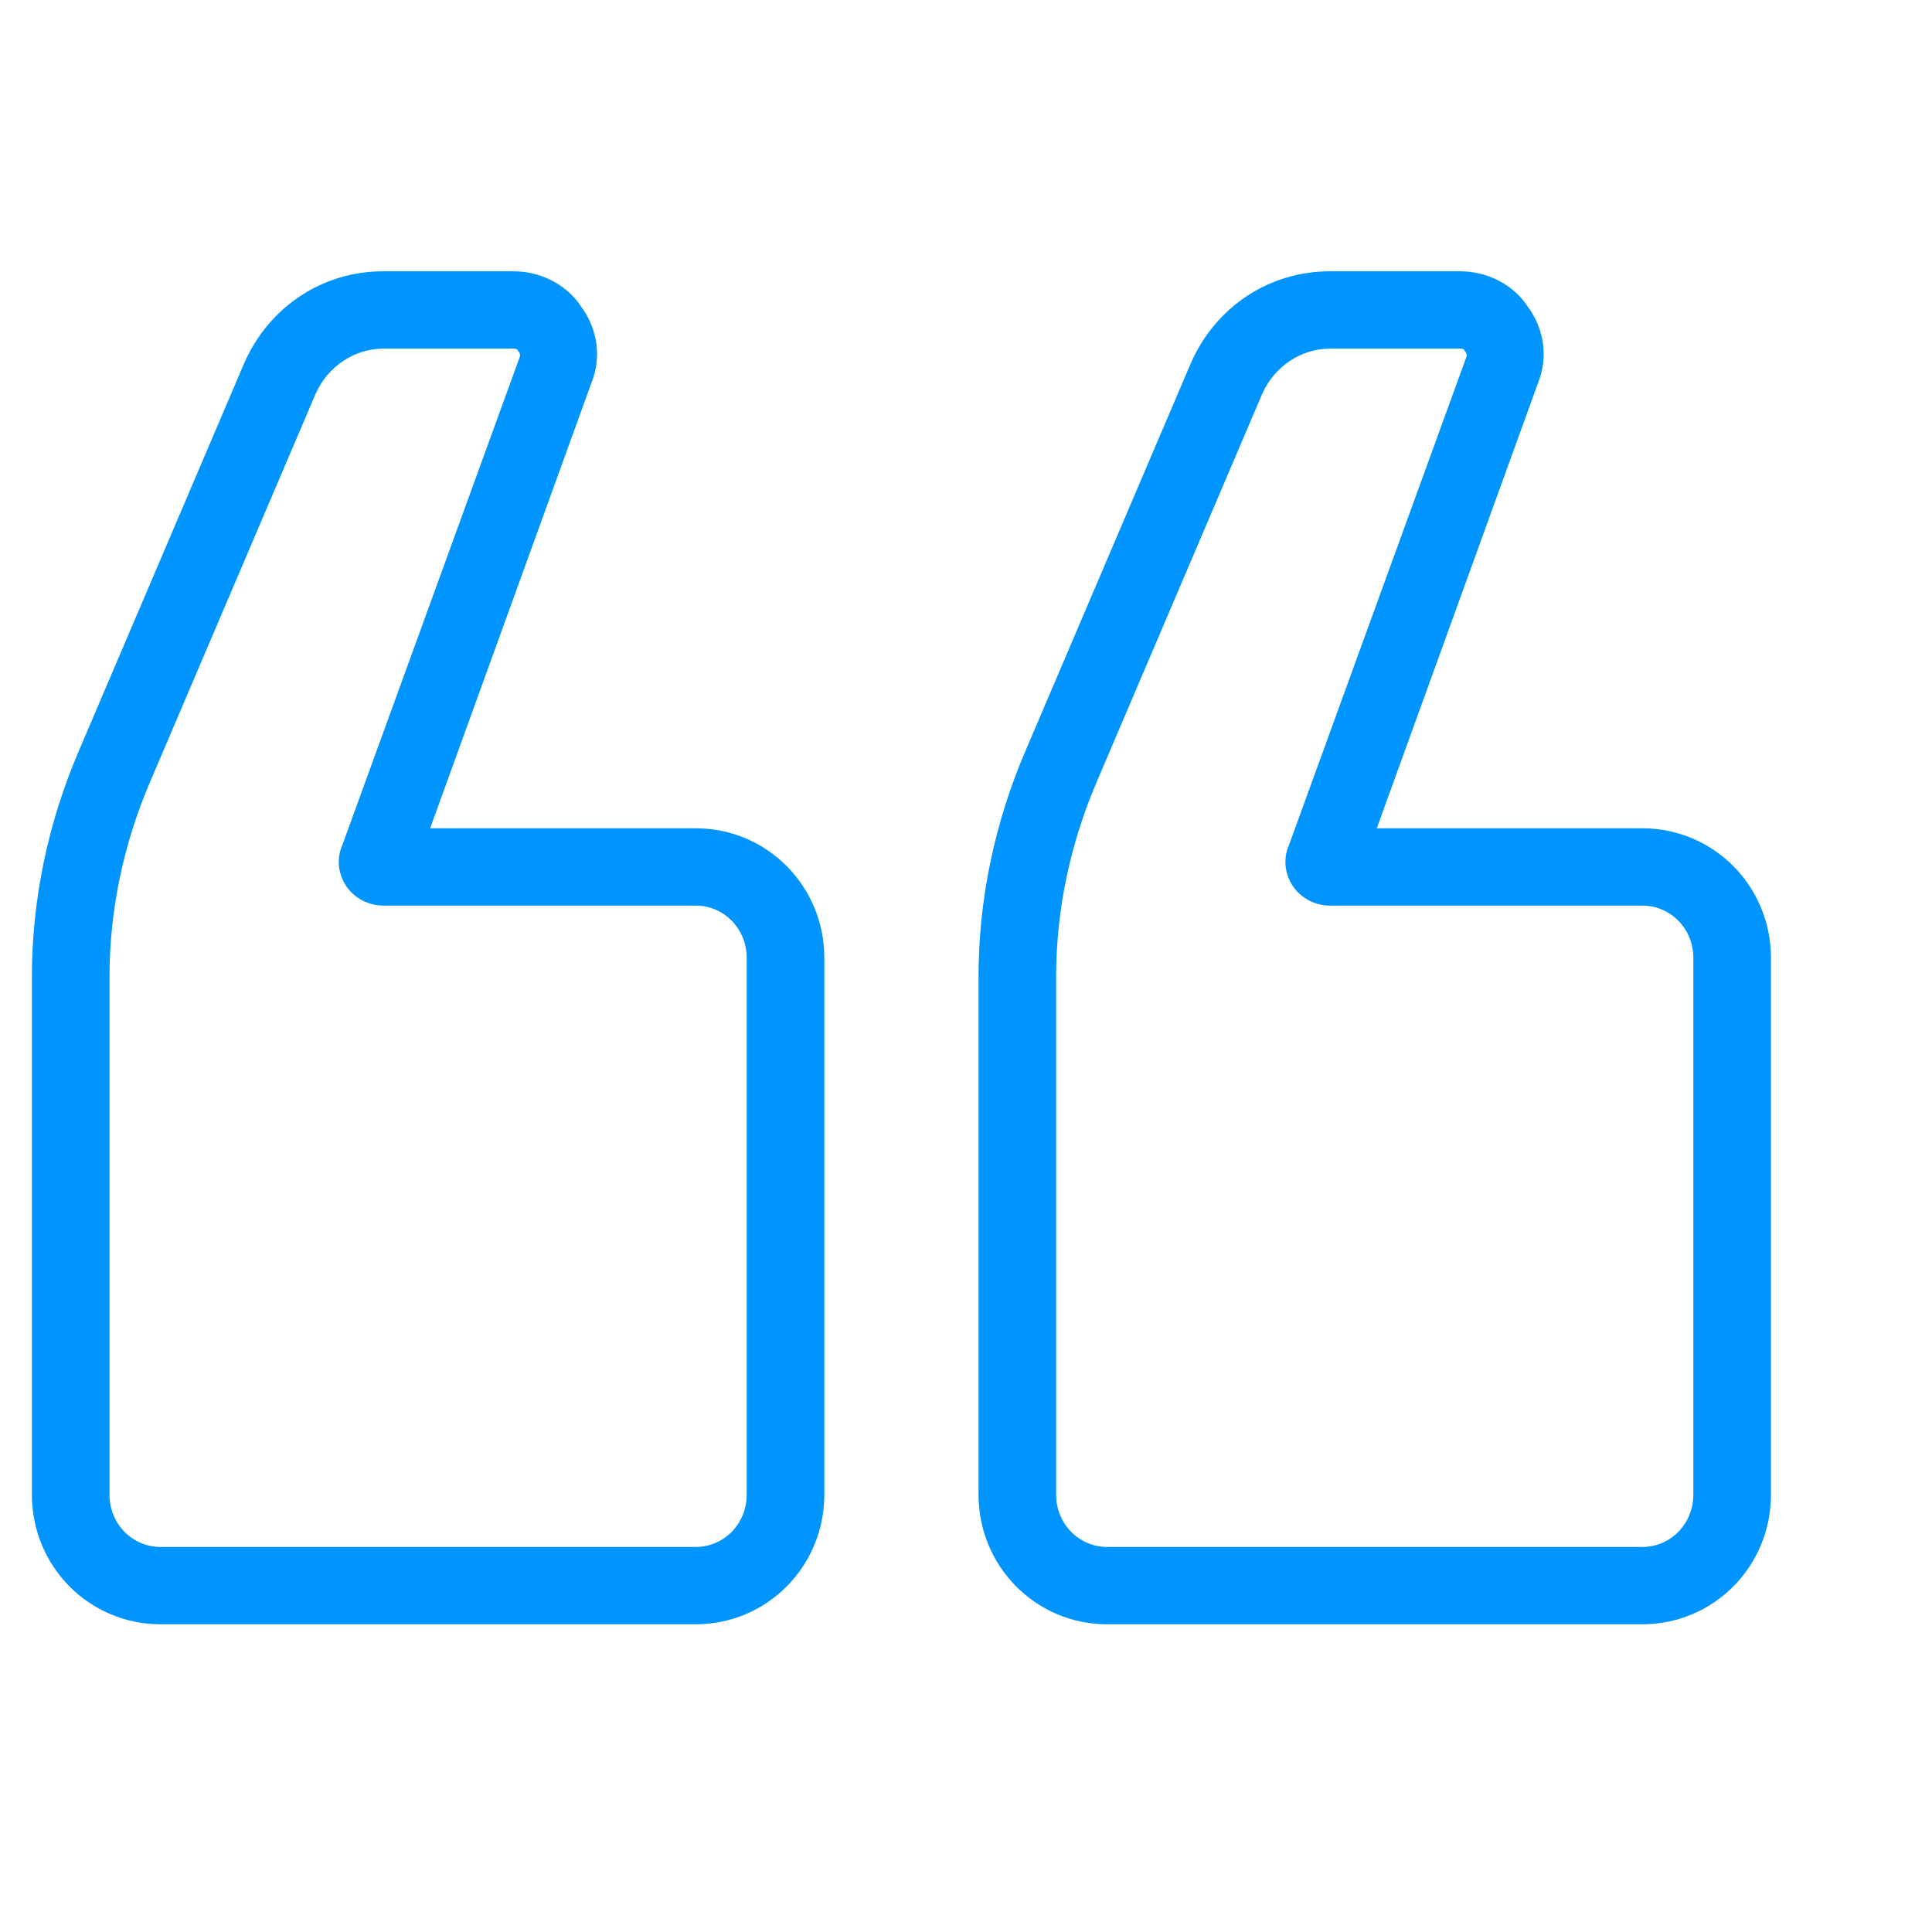
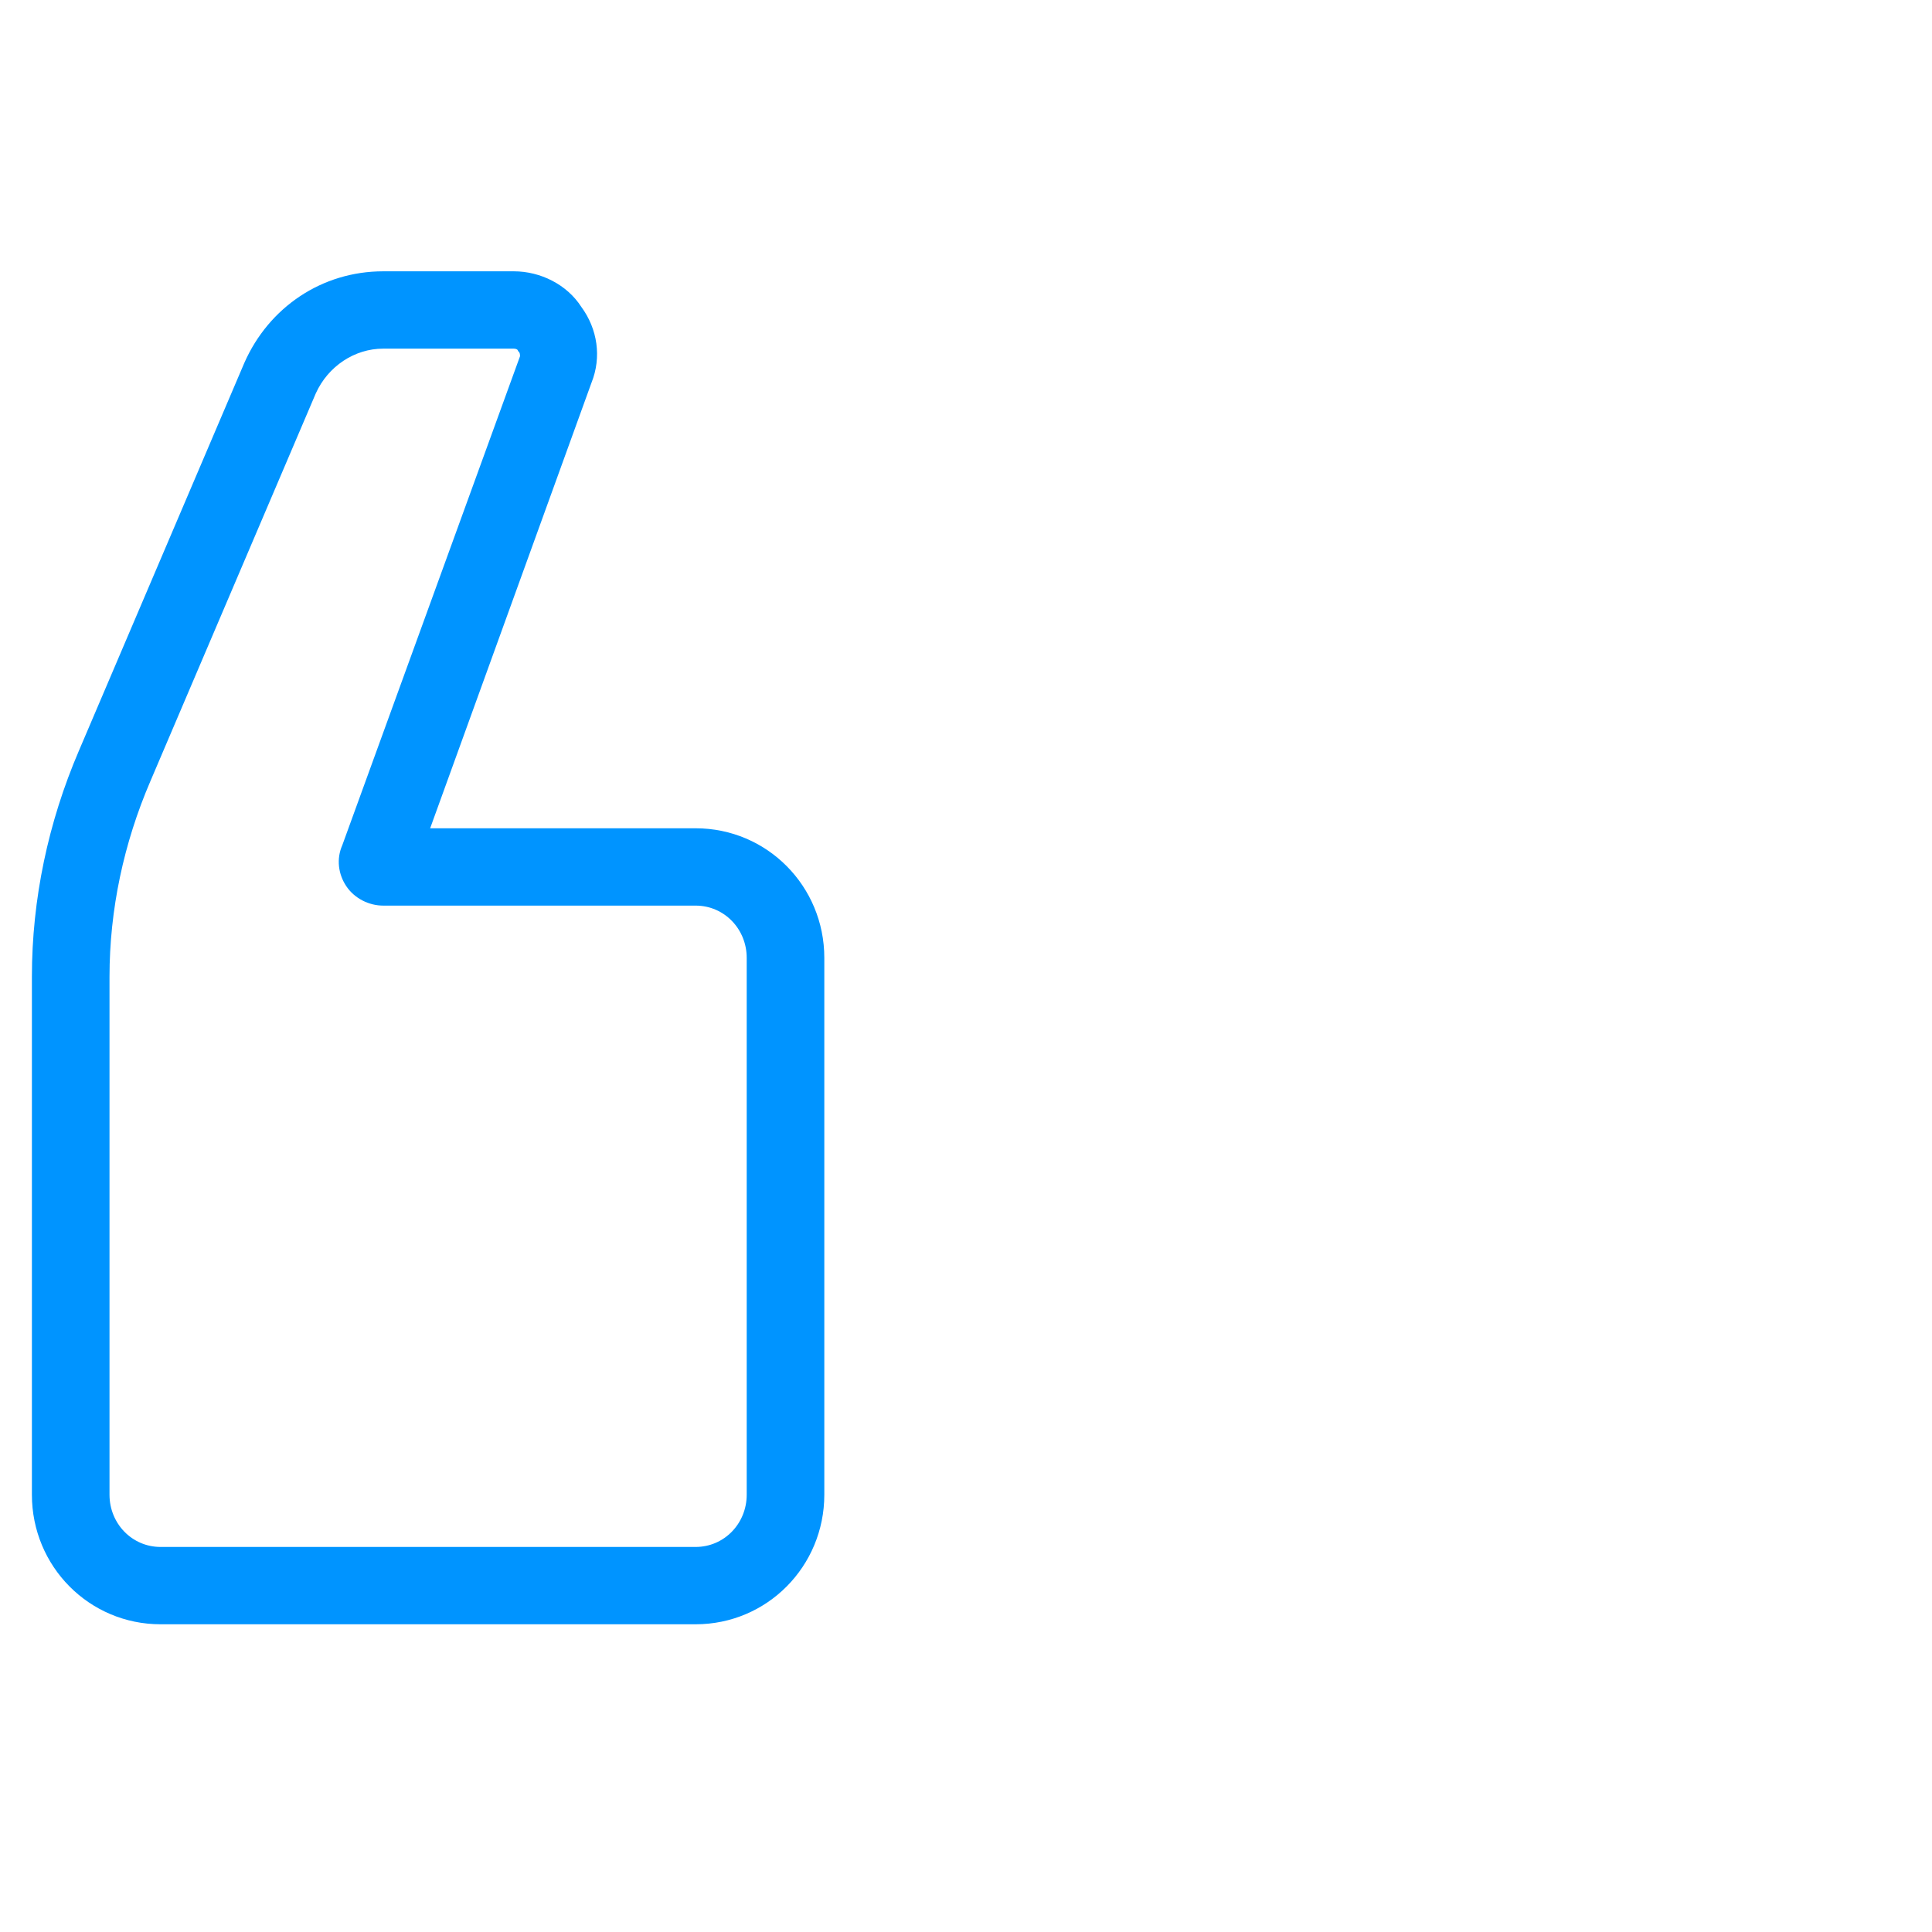
<svg xmlns="http://www.w3.org/2000/svg" width="100%" height="100%" viewBox="0 0 100 100" xml:space="preserve" style="fill-rule:evenodd;clip-rule:evenodd;stroke-linejoin:round;stroke-miterlimit:2;">
  <g transform="matrix(1,0,0,1,-17880,-110)">
    <g id="Artboard5" transform="matrix(2.857,0,0,2.857,-28062.9,-210.763)">
      <rect x="16080" y="112.267" width="35" height="35" style="fill:none;" />
      <g transform="matrix(0.37,0,0,0.372,9464.65,69.947)">
        <path d="M17902.6,154.117L17915.6,154.117C17919.1,154.117 17921.9,156.94 17921.9,160.427L17921.9,186.573C17921.9,190.06 17919.1,192.883 17915.6,192.883L17889.4,192.883C17885.9,192.883 17883.1,190.06 17883.1,186.573L17883.1,161.346C17883.1,157.564 17883.9,153.821 17885.4,150.344L17893.5,131.455C17894.7,128.745 17897.3,126.992 17900.3,126.992L17906.7,126.992C17908,126.992 17909.3,127.637 17910,128.722C17910.8,129.801 17911,131.181 17910.5,132.418L17902.6,154.117ZM17886.9,186.573C17886.9,187.976 17888,189.117 17889.4,189.117L17915.6,189.117C17917,189.117 17918.1,187.976 17918.1,186.573L17918.1,160.427C17918.1,159.024 17917,157.883 17915.6,157.883L17900.3,157.883C17899.6,157.883 17898.9,157.533 17898.5,156.946C17898.1,156.359 17898,155.609 17898.3,154.936L17907,131.129C17907,131.043 17907,130.947 17906.9,130.871C17906.9,130.801 17906.8,130.758 17906.7,130.758L17900.3,130.758C17898.9,130.758 17897.6,131.616 17897,132.938L17888.9,151.827C17887.6,154.835 17886.9,158.074 17886.9,161.346L17886.9,186.573Z" style="fill:rgb(0,148,255);" />
      </g>
      <g transform="matrix(0.37,0,0,0.372,9481.8,69.947)">
-         <path d="M17902.6,154.117L17915.6,154.117C17919.1,154.117 17921.9,156.94 17921.9,160.427L17921.9,186.573C17921.9,190.06 17919.1,192.883 17915.6,192.883L17889.4,192.883C17885.9,192.883 17883.1,190.06 17883.1,186.573L17883.1,161.346C17883.1,157.564 17883.9,153.821 17885.4,150.344L17893.5,131.455C17894.7,128.745 17897.3,126.992 17900.3,126.992L17906.7,126.992C17908,126.992 17909.3,127.637 17910,128.722C17910.8,129.801 17911,131.181 17910.5,132.418L17902.6,154.117ZM17886.9,186.573C17886.9,187.976 17888,189.117 17889.4,189.117L17915.6,189.117C17917,189.117 17918.1,187.976 17918.1,186.573L17918.1,160.427C17918.1,159.024 17917,157.883 17915.6,157.883L17900.3,157.883C17899.6,157.883 17898.9,157.533 17898.5,156.946C17898.1,156.359 17898,155.609 17898.3,154.936L17907,131.129C17907,131.043 17907,130.947 17906.9,130.871C17906.9,130.801 17906.8,130.758 17906.7,130.758L17900.3,130.758C17898.9,130.758 17897.6,131.616 17897,132.938L17888.9,151.827C17887.6,154.835 17886.9,158.074 17886.9,161.346L17886.9,186.573Z" style="fill:rgb(0,148,255);" />
-       </g>
+         </g>
    </g>
  </g>
</svg>